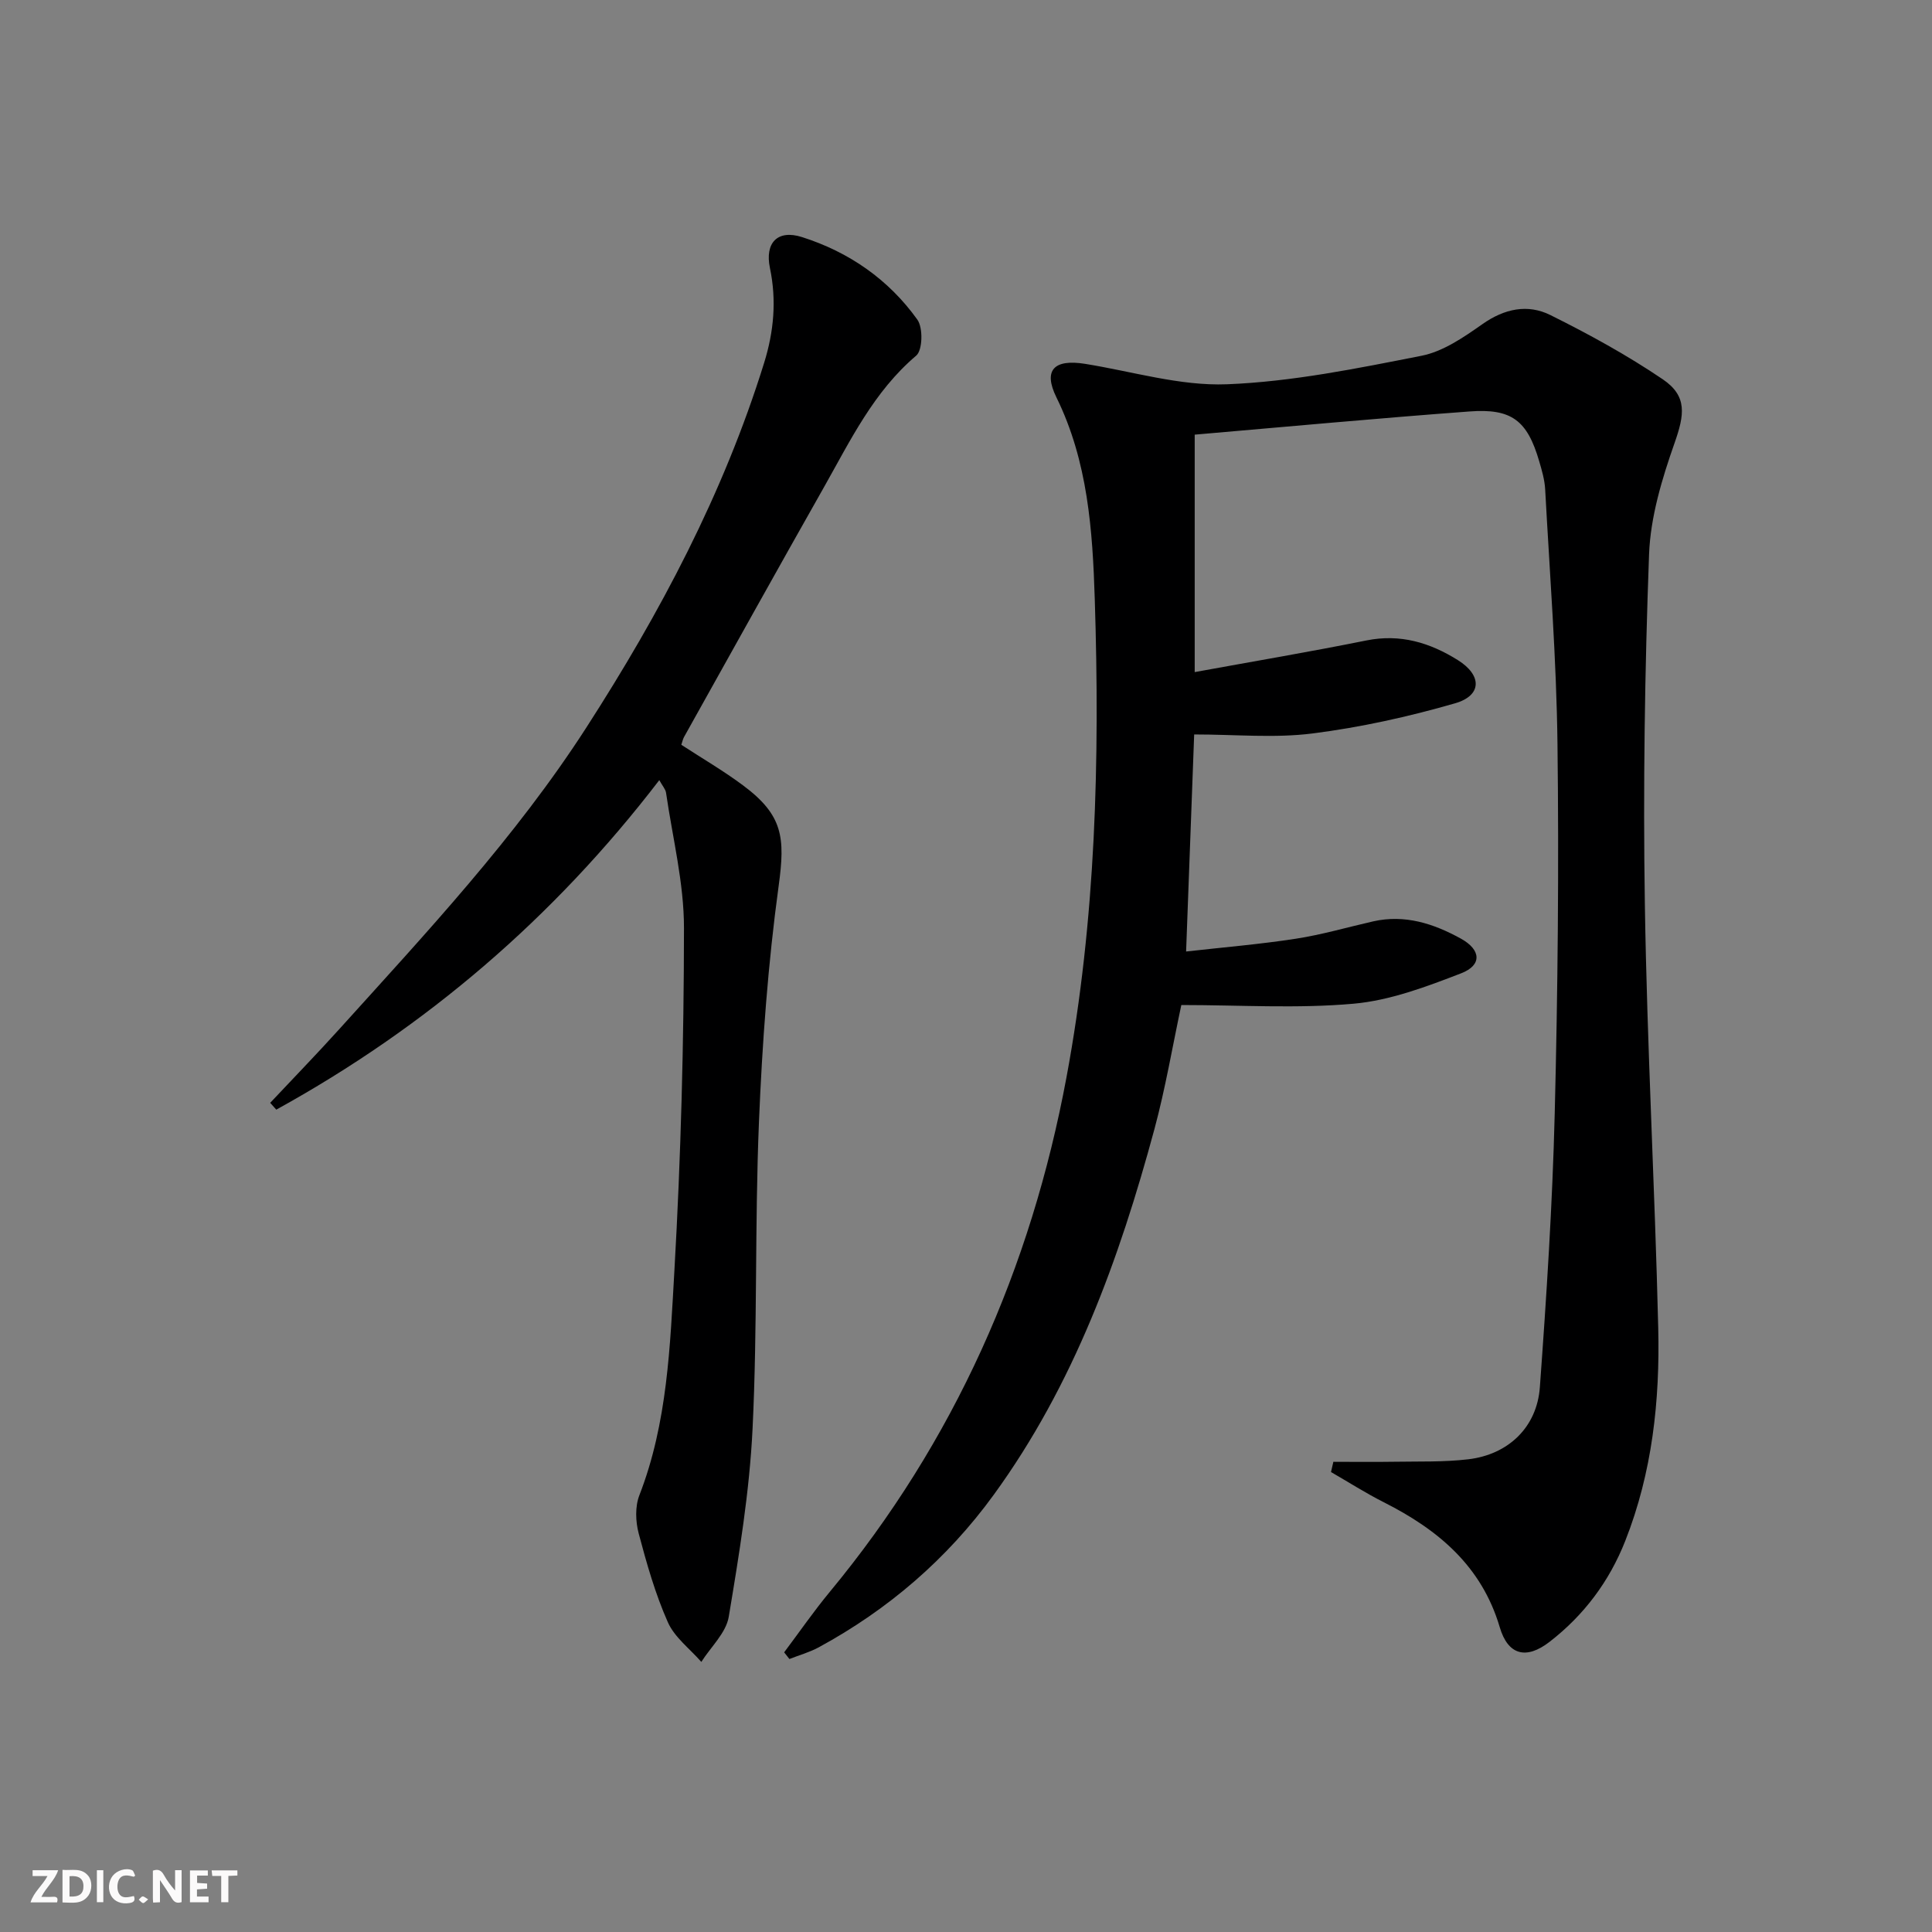
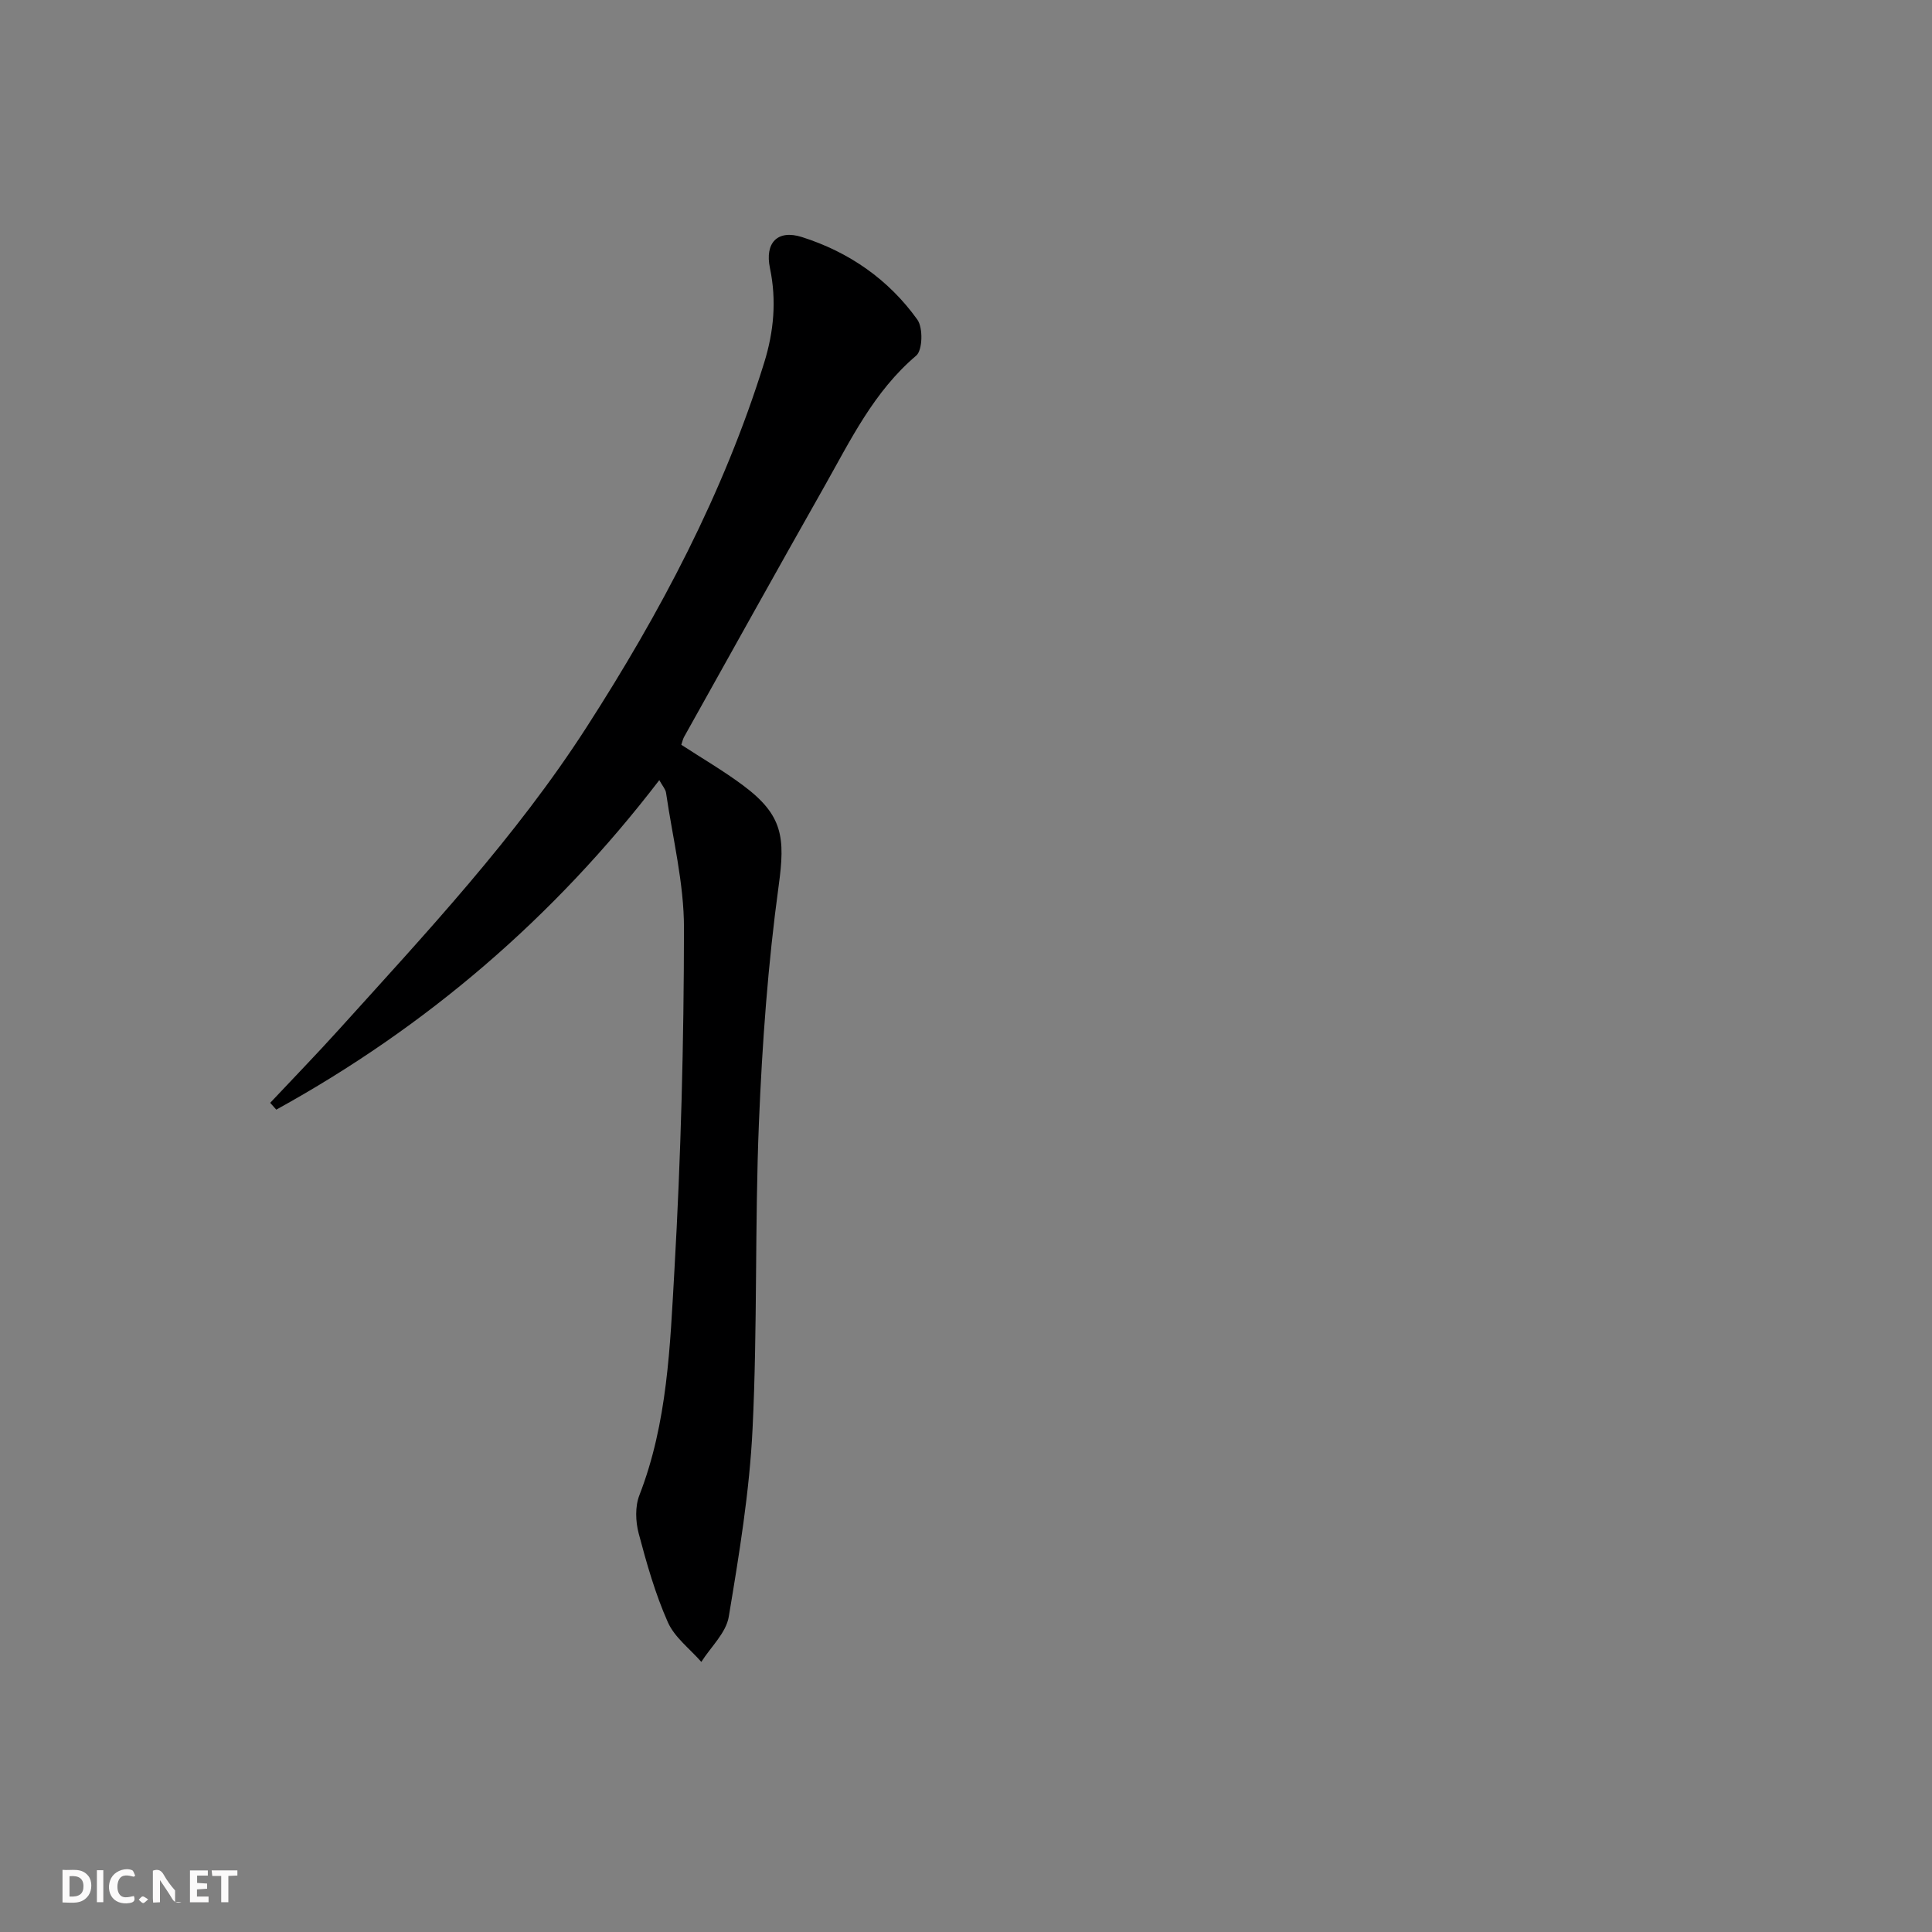
<svg xmlns="http://www.w3.org/2000/svg" enable-background="new 0 0 400 400" viewBox="0 0 400 400">
  <rect x="0" y="0" width="400" height="400" fill="#808080" stroke="none" />
  <g fill="#fbfafa">
-     <path d="m37.59 393.81c-.92.31-1.52.05-2-.78-.7-1.2-1.52-2.34-2.47-3.78v4.59c-.55.03-.95.05-1.41.07-.03-.37-.06-.64-.06-.91 0-1.91 0-3.81 0-5.7 1.13-.41 1.77-.03 2.29.91.62 1.11 1.38 2.14 2.31 3.19v-4.2h1.35v6.61z" />
+     <path d="m37.59 393.81c-.92.31-1.52.05-2-.78-.7-1.2-1.52-2.34-2.47-3.78v4.59c-.55.03-.95.05-1.41.07-.03-.37-.06-.64-.06-.91 0-1.91 0-3.81 0-5.7 1.13-.41 1.77-.03 2.29.91.62 1.11 1.38 2.14 2.31 3.19v-4.2v6.61z" />
    <path d="m12.94 393.88v-6.75c1.9.19 3.93-.54 5.37 1.29.8 1.01.78 2.88.03 3.97-1.37 1.97-3.4 1.51-5.4 1.49m1.45-1.22c2.04.12 2.92-.58 2.89-2.21-.03-1.51-.98-2.19-2.89-2z" />
-     <path d="m11.81 393.87h-5.49c.68-2.18 2.47-3.48 3.51-5.45h-3.08v-1.21h5.29c-.71 2.13-2.44 3.48-3.47 5.51.86 0 1.63.04 2.39-.01.79-.05 1.14.21.85 1.16" />
    <path d="m39.33 393.86v-6.61h3.7v1.07h-2.22v1.52c.68.04 1.34.09 2.07.13v1.07c-.72.05-1.38.09-2.1.14v1.48h2.4v1.19h-3.85z" />
    <path d="m27.71 388.56c-1.15-.3-2.46-.61-3.1.64-.37.73-.41 1.93-.06 2.67.63 1.35 1.99.93 3.17.68.35.94-.01 1.32-.93 1.46-1.62.25-3.05-.27-3.76-1.48-.73-1.25-.6-3.03.31-4.17.88-1.11 2.71-1.7 4-1.16.32.13.44.74.65 1.12-.1.08-.19.16-.28.24" />
    <path d="m49.15 387.24v1.07c-.59.02-1.17.05-1.87.08v5.44h-1.48v-5.44h-1.85c-.05-.4-.08-.73-.13-1.15z" />
    <path d="m20.06 387.21h1.33v6.62h-1.33z" />
    <path d="m30.68 393.25c-.49.38-.8.79-1.05.76-.32-.05-.6-.45-.9-.7.26-.24.51-.64.8-.67.29-.04.62.3 1.15.61" />
  </g>
-   <path d="m247.35 89.99v49.16c12.16-2.22 23.89-4.2 35.54-6.55 7.03-1.42 13.18.46 18.96 4.08 5.01 3.14 4.99 7.32-.59 8.93-9.66 2.79-19.6 4.99-29.57 6.25-7.84.99-15.91.2-24.45.2-.53 14.24-1.08 29.1-1.67 44.94 7.79-.88 15.3-1.5 22.73-2.65 5.39-.83 10.67-2.38 16-3.59 6.56-1.48 12.51.46 18.14 3.56 4.2 2.31 4.45 5.5.08 7.19-7.2 2.78-14.73 5.63-22.31 6.3-11.68 1.04-23.53.27-35.63.27-1.85 8.66-3.3 17.29-5.57 25.7-7.27 26.9-16.69 52.91-33.28 75.72-9.65 13.27-21.82 23.73-36.22 31.56-1.9 1.03-4.04 1.62-6.07 2.42-.36-.46-.73-.92-1.09-1.38 3.14-4.18 6.11-8.49 9.44-12.51 25.8-31.18 41.65-66.99 49.02-106.58 6.09-32.71 6.91-65.83 5.85-98.96-.45-14.22-1.42-28.52-7.94-41.78-2.8-5.69-.46-7.96 5.93-6.94 9.79 1.57 19.66 4.61 29.38 4.23 13.49-.53 26.95-3.28 40.27-5.9 4.48-.88 8.76-3.84 12.63-6.56 4.55-3.2 9.36-4.21 14.06-1.87 7.99 3.97 15.89 8.3 23.27 13.3 5.14 3.49 4.49 7.36 2.43 13.22-2.6 7.4-4.98 15.28-5.27 23.03-.89 24.11-1.25 48.27-.87 72.4.45 29.28 2.07 58.53 2.77 87.81.36 15.01-1.24 29.88-6.83 44.04-3.31 8.4-8.57 15.41-15.69 20.91-4.83 3.73-8.59 2.73-10.29-3.03-3.75-12.71-12.79-20.22-24.02-25.89-3.74-1.89-7.29-4.16-10.92-6.25.16-.71.32-1.42.49-2.12 4.17 0 8.34.06 12.51-.01 5.15-.09 10.34.09 15.43-.51 8.26-.98 14.2-6.61 14.81-14.9 1.38-18.9 2.61-37.83 3.08-56.76.64-25.46.88-50.95.57-76.41-.21-17.6-1.6-35.18-2.55-52.76-.11-1.96-.68-3.92-1.24-5.82-2.46-8.41-5.68-10.96-14.45-10.29-18.88 1.4-37.73 3.15-56.87 4.8z" fill="#000001" />
  <path d="m136.5 161.52c-21.88 28.54-48.3 51.14-79.3 68.22-.42-.47-.84-.94-1.26-1.41 4.76-5.07 9.61-10.06 14.27-15.22 18.07-20.01 36.53-39.73 51.2-62.5 15.26-23.69 28.4-48.45 36.8-75.5 2-6.44 2.6-12.91 1.2-19.6-1.1-5.27 1.59-8.03 6.62-6.43 9.74 3.09 17.95 8.78 23.9 17.1 1.2 1.68 1.09 6.32-.24 7.45-8.79 7.45-13.61 17.53-19.07 27.19-9.75 17.22-19.36 34.52-29.01 51.79-.23.42-.32.91-.55 1.59 4.29 2.8 8.71 5.37 12.79 8.41 8.27 6.16 8.73 10.79 7.37 20.74-2.22 16.24-3.42 32.67-4.09 49.05-.87 21.12-.29 42.3-1.32 63.4-.63 13.04-2.78 26.04-4.93 38.94-.56 3.34-3.72 6.24-5.68 9.34-2.37-2.72-5.55-5.08-6.94-8.24-2.6-5.87-4.38-12.14-6.03-18.37-.65-2.47-.76-5.56.14-7.88 5.84-15.02 6.36-30.91 7.26-46.59 1.35-23.58 1.96-47.22 1.98-70.84.01-9.34-2.36-18.68-3.71-28.01-.11-.76-.74-1.43-1.4-2.63z" fill="#000001" />
</svg>